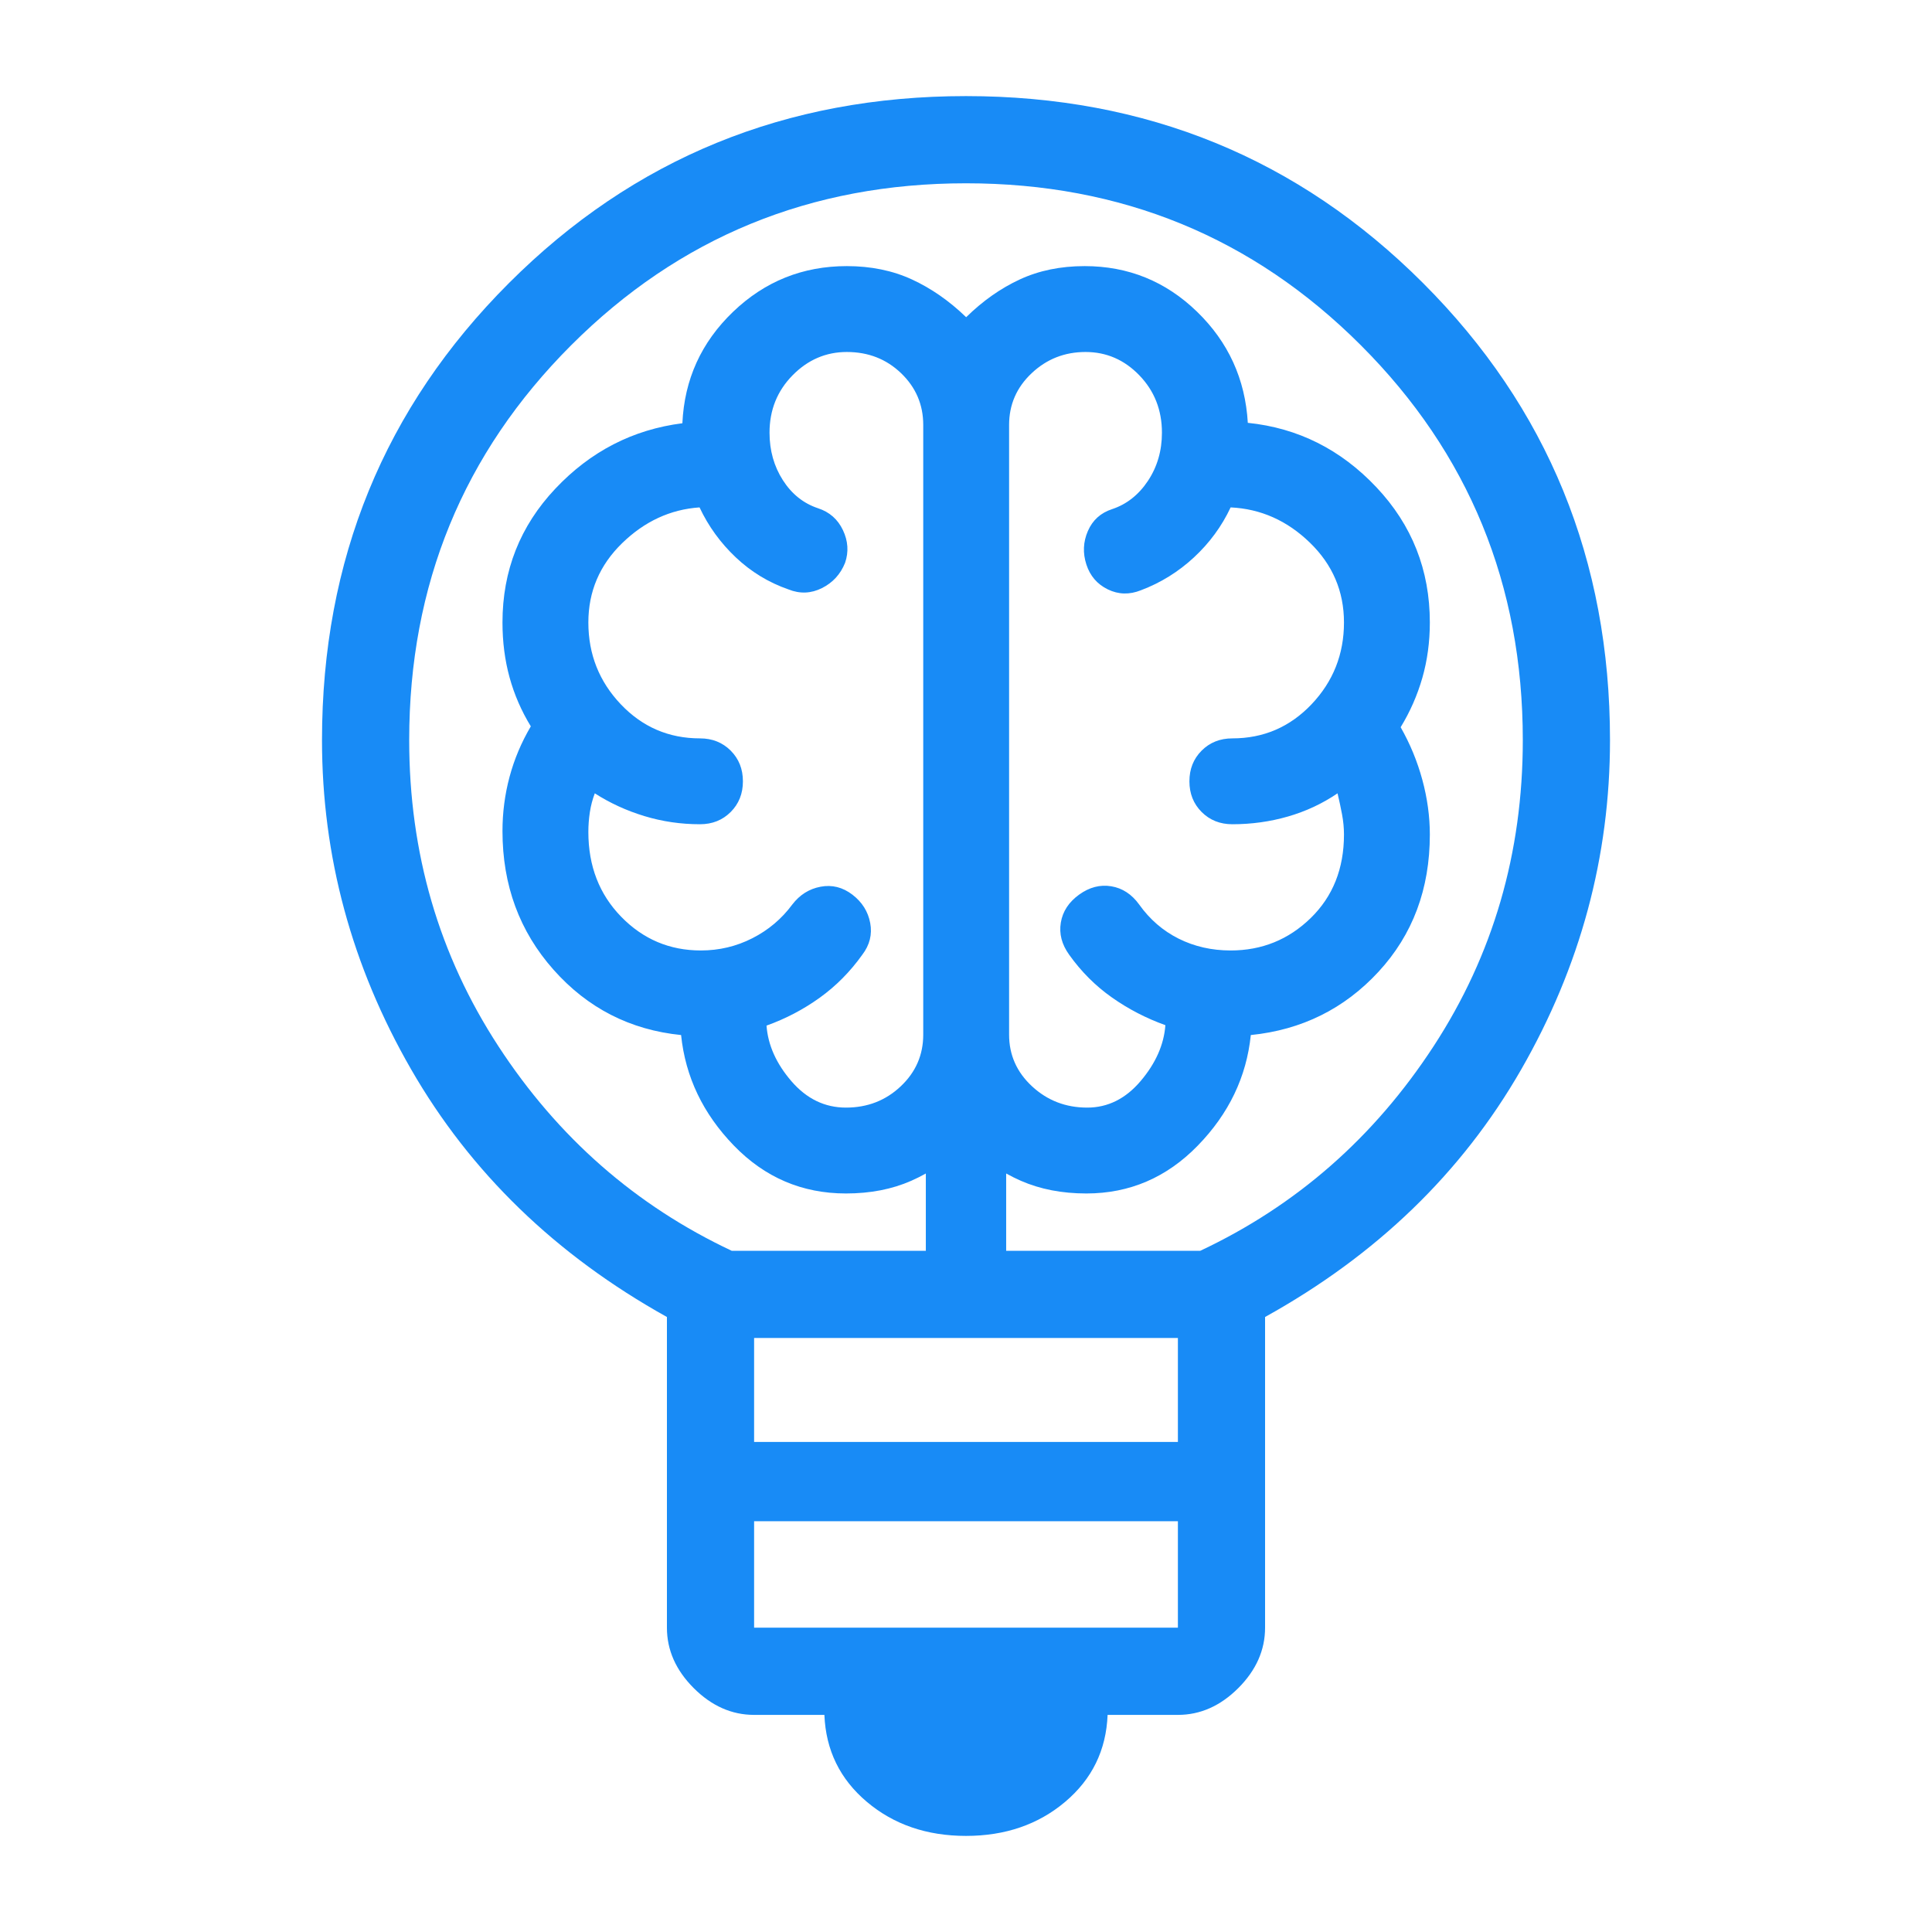
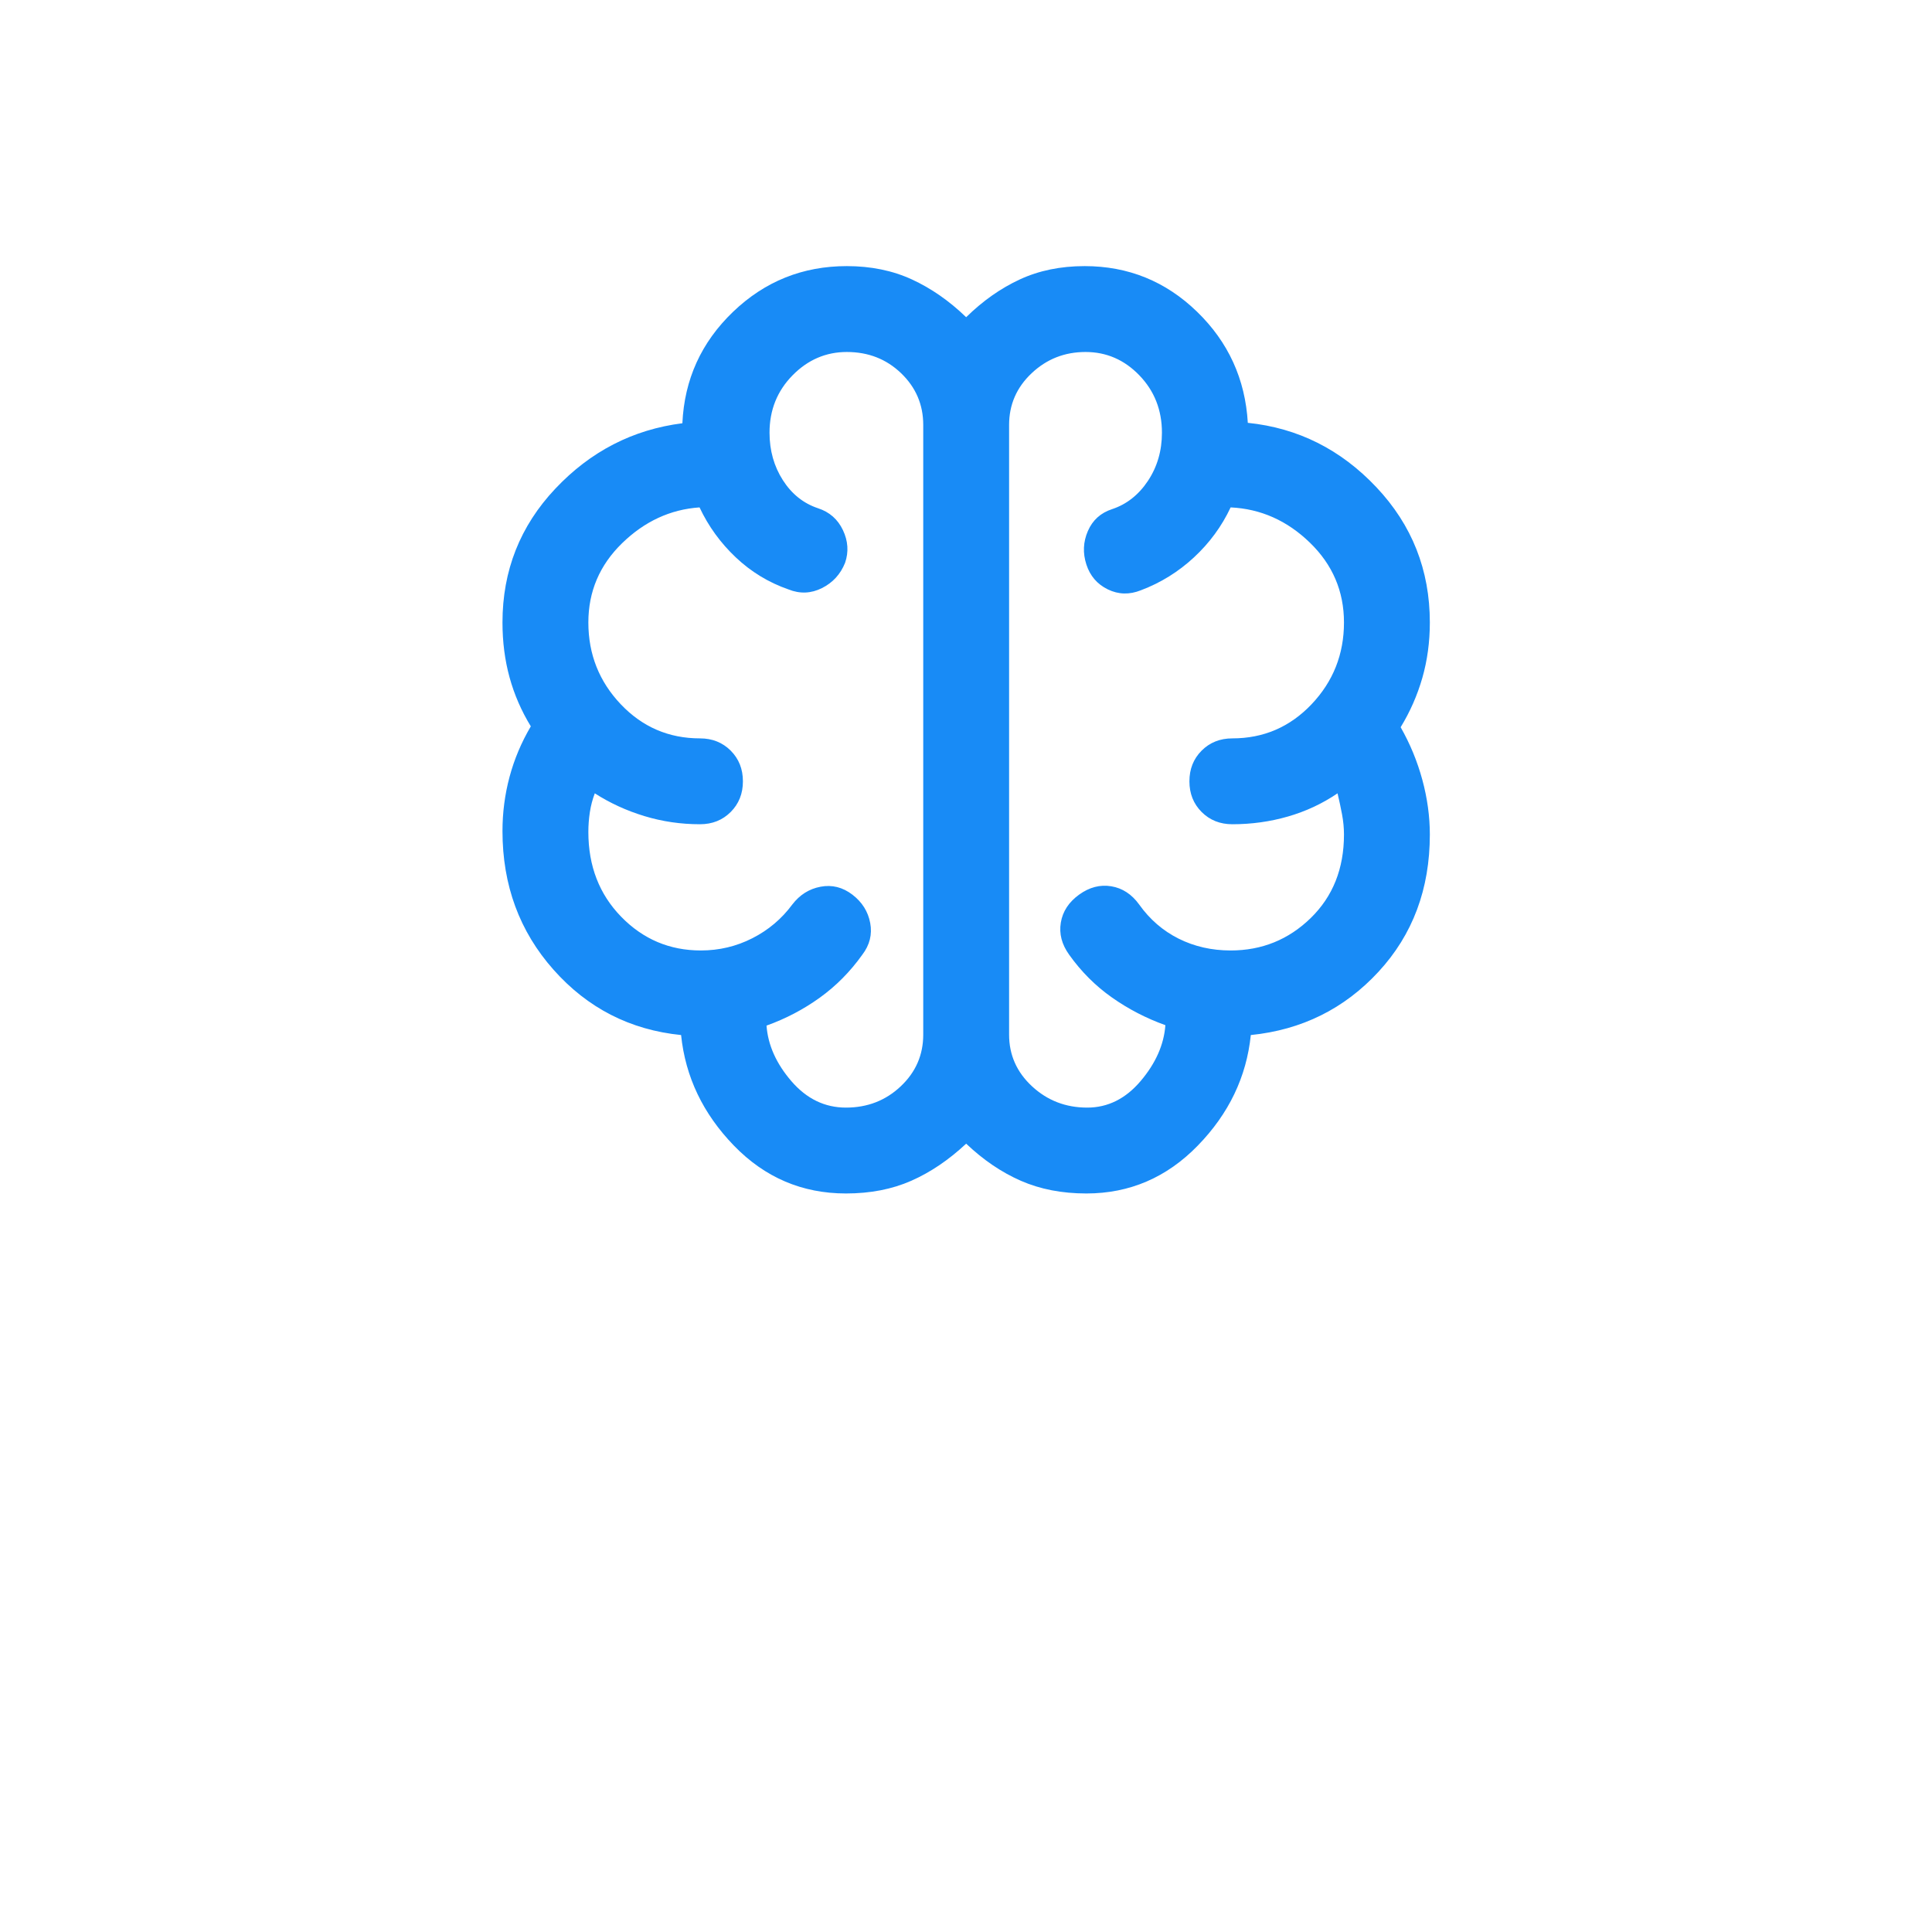
<svg xmlns="http://www.w3.org/2000/svg" width="180" height="180" viewBox="0 0 180 180" fill="none">
-   <path d="M90 171.047C86.349 171.047 83.27 169.989 80.762 167.874C78.257 165.759 76.938 163.058 76.807 159.772H70.258C68.173 159.772 66.298 158.94 64.632 157.276C62.968 155.61 62.136 153.734 62.136 151.648V122.701C51.784 116.936 43.84 109.246 38.304 99.63C32.768 90.014 30 79.788 30 68.953C30 52.177 35.806 37.984 47.419 26.372C59.03 14.76 73.224 8.953 90 8.953C106.776 8.953 120.97 14.76 132.581 26.372C144.194 37.984 150 52.177 150 68.953C150 79.812 147.239 90.047 141.718 99.656C136.196 109.266 128.245 116.948 117.864 122.701V151.648C117.864 153.734 117.032 155.61 115.368 157.276C113.702 158.94 111.827 159.772 109.742 159.772H103.193C103.062 163.058 101.743 165.759 99.238 167.874C96.73 169.989 93.651 171.047 90 171.047ZM70.258 151.648H109.742V141.728H70.258V151.648ZM70.258 134.344H109.742V124.657H70.258V134.344ZM68.179 116.536H86.258V84.376H93.742V116.536H111.821C120.773 112.326 128.02 105.974 133.562 97.48C139.105 88.985 141.876 79.476 141.876 68.953C141.876 54.488 136.846 42.225 126.787 32.166C116.728 22.107 104.466 17.077 90 17.077C75.534 17.077 63.272 22.107 53.213 32.166C43.154 42.225 38.124 54.488 38.124 68.953C38.124 79.476 40.895 88.985 46.438 97.48C51.98 105.974 59.227 112.326 68.179 116.536Z" fill="#188BF6" />
  <path d="M78.816 111.193C74.736 111.193 71.256 109.706 68.376 106.733C65.496 103.76 63.856 100.327 63.456 96.433C58.709 95.953 54.749 93.926 51.576 90.353C48.402 86.78 46.815 82.474 46.815 77.433C46.815 75.7 47.035 74.013 47.475 72.373C47.915 70.733 48.575 69.166 49.455 67.673C48.575 66.233 47.915 64.713 47.475 63.113C47.035 61.513 46.815 59.806 46.815 57.993C46.815 53.166 48.455 49.013 51.735 45.533C55.015 42.053 58.962 40.02 63.576 39.433C63.762 35.353 65.335 31.893 68.295 29.053C71.255 26.213 74.789 24.793 78.895 24.793C81.135 24.793 83.155 25.206 84.955 26.033C86.755 26.86 88.442 28.034 90.015 29.553C91.562 28.034 93.229 26.86 95.016 26.033C96.802 25.206 98.815 24.793 101.055 24.793C105.109 24.793 108.596 26.206 111.516 29.033C114.436 31.86 116.016 35.313 116.256 39.394C120.922 39.873 124.915 41.873 128.235 45.394C131.555 48.913 133.215 53.114 133.215 57.993C133.215 59.806 132.982 61.526 132.516 63.154C132.049 64.78 131.375 66.313 130.495 67.753C131.375 69.299 132.049 70.933 132.516 72.653C132.982 74.373 133.215 76.073 133.215 77.753C133.215 82.82 131.622 87.08 128.436 90.533C125.249 93.986 121.282 95.953 116.535 96.433C116.135 100.327 114.489 103.76 111.595 106.733C108.702 109.706 105.242 111.193 101.215 111.193C98.949 111.193 96.915 110.8 95.115 110.013C93.315 109.226 91.615 108.073 90.015 106.553C88.389 108.073 86.682 109.226 84.895 110.013C83.109 110.8 81.082 111.193 78.816 111.193ZM94.015 39.593V96.394C94.015 98.286 94.729 99.893 96.156 101.213C97.582 102.533 99.295 103.193 101.295 103.193C103.215 103.193 104.875 102.366 106.275 100.713C107.675 99.06 108.442 97.326 108.576 95.513C106.789 94.873 105.129 94.013 103.596 92.933C102.062 91.853 100.735 90.526 99.615 88.954C98.922 87.993 98.662 86.993 98.835 85.954C99.009 84.913 99.576 84.047 100.536 83.353C101.496 82.659 102.496 82.4 103.536 82.573C104.576 82.747 105.442 83.314 106.135 84.273C107.122 85.66 108.349 86.72 109.815 87.454C111.282 88.186 112.895 88.553 114.655 88.553C117.562 88.553 120.049 87.546 122.115 85.534C124.182 83.52 125.215 80.926 125.215 77.753C125.215 77.14 125.155 76.513 125.035 75.874C124.915 75.234 124.775 74.58 124.615 73.913C123.202 74.873 121.662 75.593 119.995 76.073C118.329 76.553 116.602 76.793 114.816 76.793C113.669 76.793 112.715 76.413 111.955 75.653C111.195 74.893 110.815 73.939 110.815 72.793C110.815 71.647 111.195 70.694 111.955 69.933C112.715 69.174 113.669 68.793 114.816 68.793C117.722 68.793 120.182 67.734 122.196 65.614C124.209 63.493 125.215 60.953 125.215 57.993C125.215 55.086 124.155 52.606 122.035 50.553C119.915 48.5 117.455 47.406 114.655 47.273C113.829 49.033 112.689 50.586 111.235 51.934C109.782 53.28 108.136 54.3 106.296 54.993C105.229 55.42 104.202 55.393 103.215 54.913C102.229 54.433 101.562 53.66 101.215 52.593C100.869 51.526 100.915 50.486 101.355 49.474C101.795 48.46 102.549 47.78 103.615 47.434C104.975 46.98 106.089 46.1 106.956 44.794C107.822 43.486 108.255 41.993 108.255 40.313C108.255 38.206 107.555 36.426 106.155 34.973C104.755 33.52 103.082 32.794 101.136 32.794C99.189 32.794 97.515 33.453 96.115 34.773C94.715 36.093 94.015 37.7 94.015 39.593ZM86.016 96.394V39.593C86.016 37.7 85.329 36.093 83.955 34.773C82.582 33.453 80.895 32.794 78.895 32.794C76.949 32.794 75.262 33.52 73.836 34.973C72.409 36.426 71.695 38.206 71.695 40.313C71.695 41.966 72.109 43.44 72.936 44.733C73.762 46.026 74.855 46.9 76.215 47.353C77.282 47.7 78.055 48.38 78.535 49.393C79.015 50.407 79.082 51.42 78.735 52.433C78.309 53.5 77.589 54.287 76.575 54.793C75.562 55.3 74.522 55.34 73.455 54.913C71.615 54.273 69.982 53.28 68.556 51.934C67.129 50.586 66.002 49.033 65.175 47.273C62.455 47.46 60.049 48.574 57.955 50.614C55.862 52.654 54.816 55.114 54.816 57.993C54.816 60.953 55.822 63.493 57.835 65.614C59.849 67.734 62.309 68.793 65.215 68.793C66.362 68.793 67.316 69.174 68.076 69.933C68.836 70.694 69.216 71.647 69.216 72.793C69.216 73.939 68.836 74.893 68.076 75.653C67.316 76.413 66.362 76.793 65.215 76.793C63.429 76.793 61.702 76.54 60.036 76.033C58.369 75.527 56.829 74.82 55.416 73.913C55.202 74.473 55.049 75.059 54.955 75.673C54.862 76.287 54.816 76.9 54.816 77.513C54.816 80.686 55.836 83.32 57.876 85.413C59.916 87.506 62.389 88.553 65.295 88.553C67.002 88.553 68.602 88.173 70.095 87.413C71.589 86.653 72.829 85.606 73.815 84.273C74.509 83.366 75.389 82.813 76.455 82.613C77.522 82.413 78.509 82.659 79.416 83.353C80.322 84.047 80.875 84.927 81.075 85.993C81.275 87.059 81.029 88.046 80.335 88.954C79.215 90.526 77.895 91.859 76.375 92.953C74.855 94.047 73.202 94.913 71.415 95.553C71.549 97.366 72.322 99.093 73.735 100.733C75.149 102.373 76.842 103.193 78.816 103.193C80.816 103.193 82.516 102.533 83.916 101.213C85.316 99.893 86.016 98.286 86.016 96.394Z" fill="#188BF6" />
</svg>